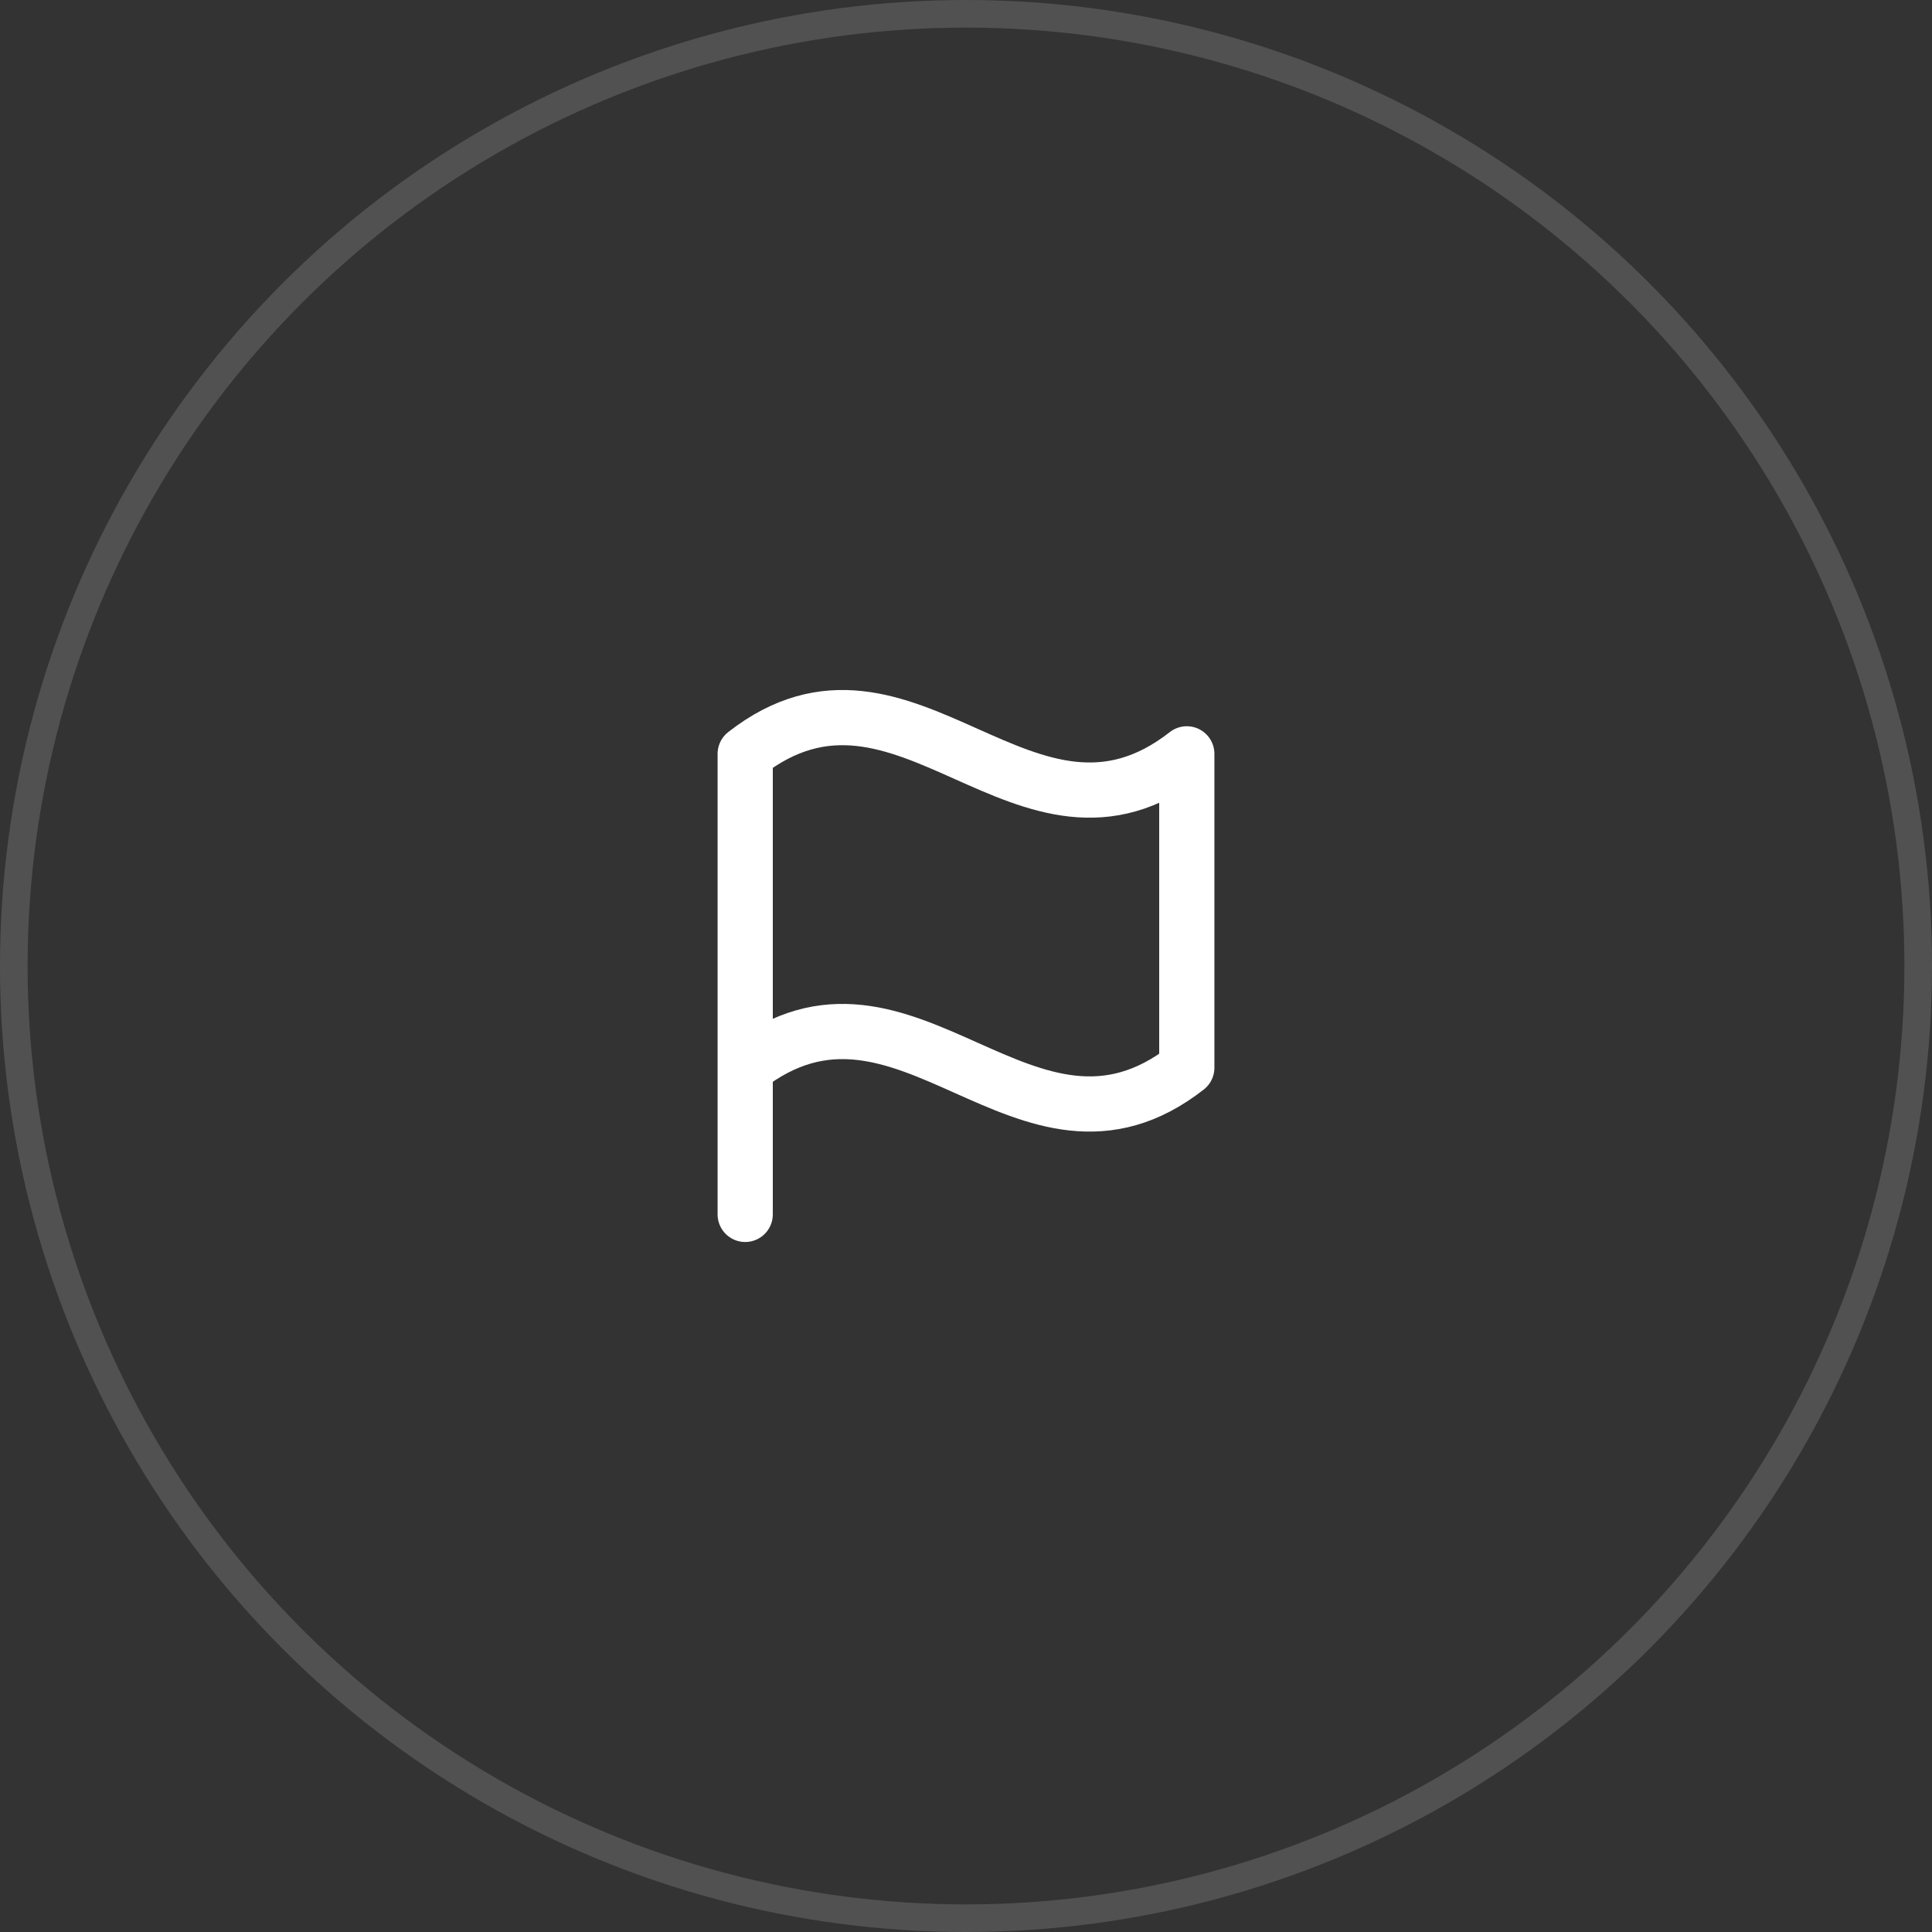
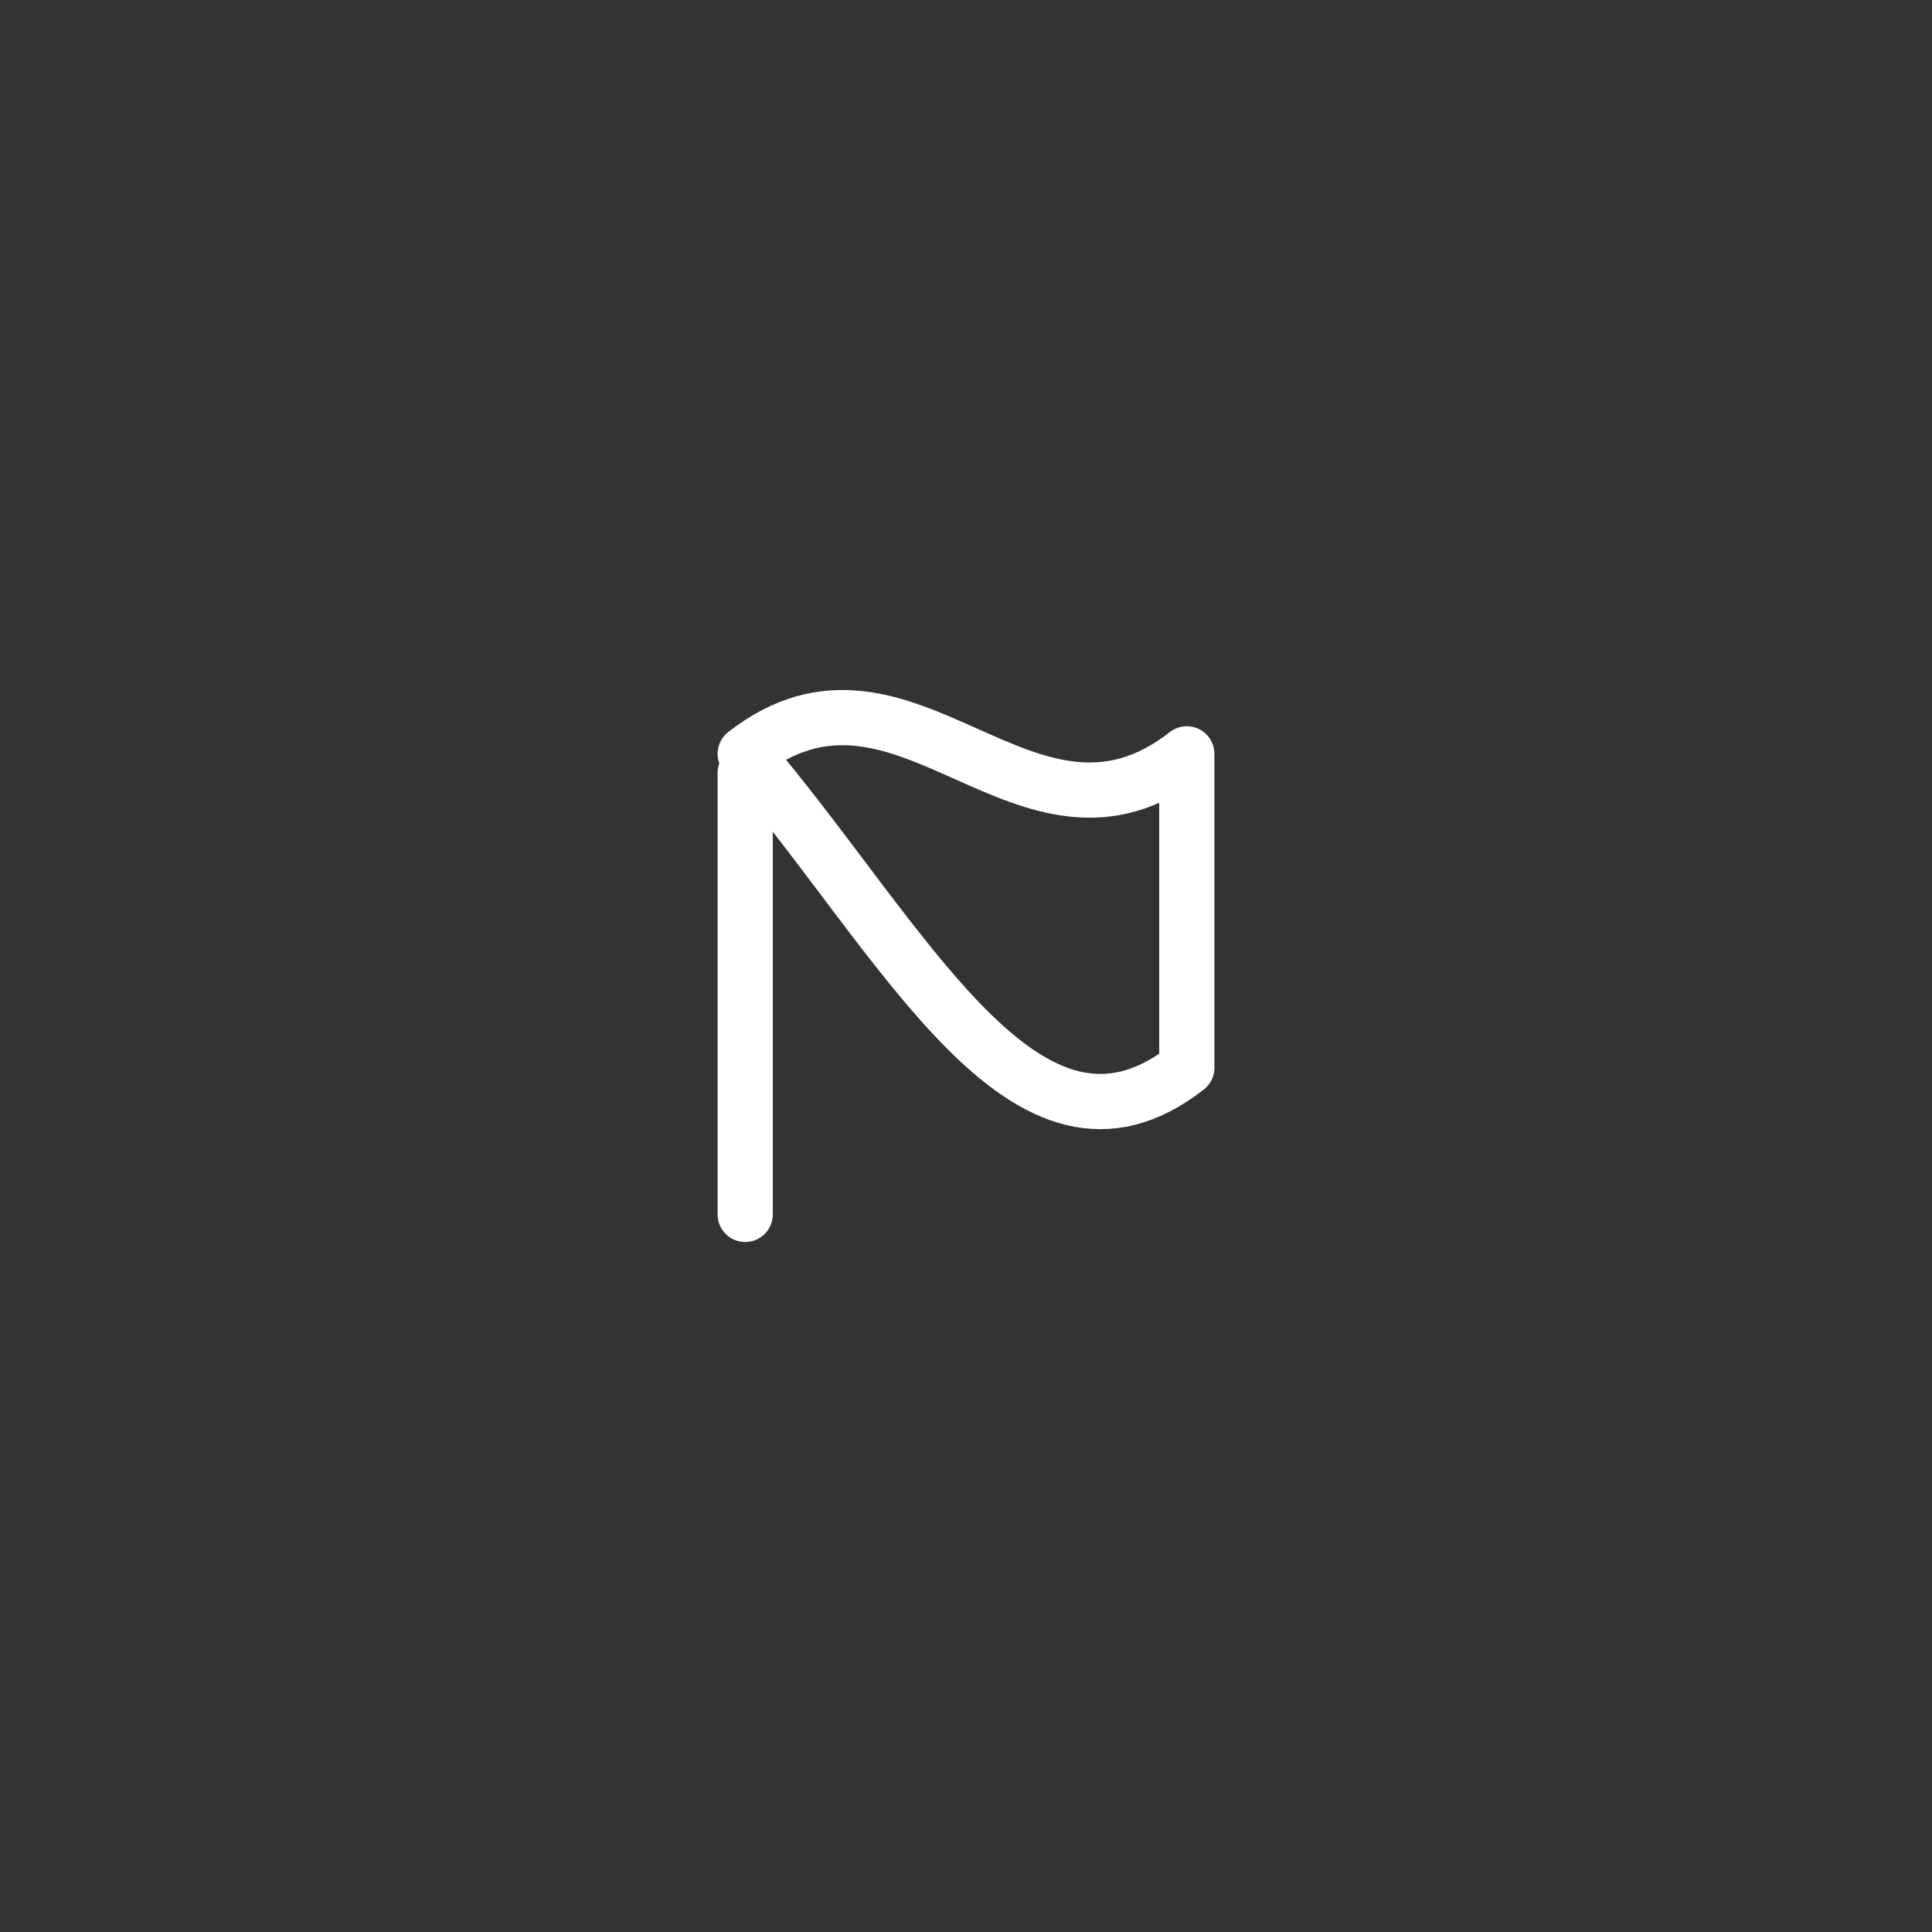
<svg xmlns="http://www.w3.org/2000/svg" width="70" height="70" viewBox="0 0 70 70" fill="none">
  <rect x="0" y="0" width="70" height="70" fill="#333333" stroke="none" />
-   <circle cx="35" cy="35" r="34.5" stroke="white" stroke-opacity="0.15" />
-   <path d="M27 44V28M43 38.687V27.313C37.182 31.863 32.818 22.764 27 27.313V38.687C32.818 34.137 37.182 43.236 43 38.687Z" stroke="white" stroke-width="2" stroke-linecap="round" stroke-linejoin="round" />
+   <path d="M27 44V28M43 38.687V27.313C37.182 31.863 32.818 22.764 27 27.313C32.818 34.137 37.182 43.236 43 38.687Z" stroke="white" stroke-width="2" stroke-linecap="round" stroke-linejoin="round" />
</svg>